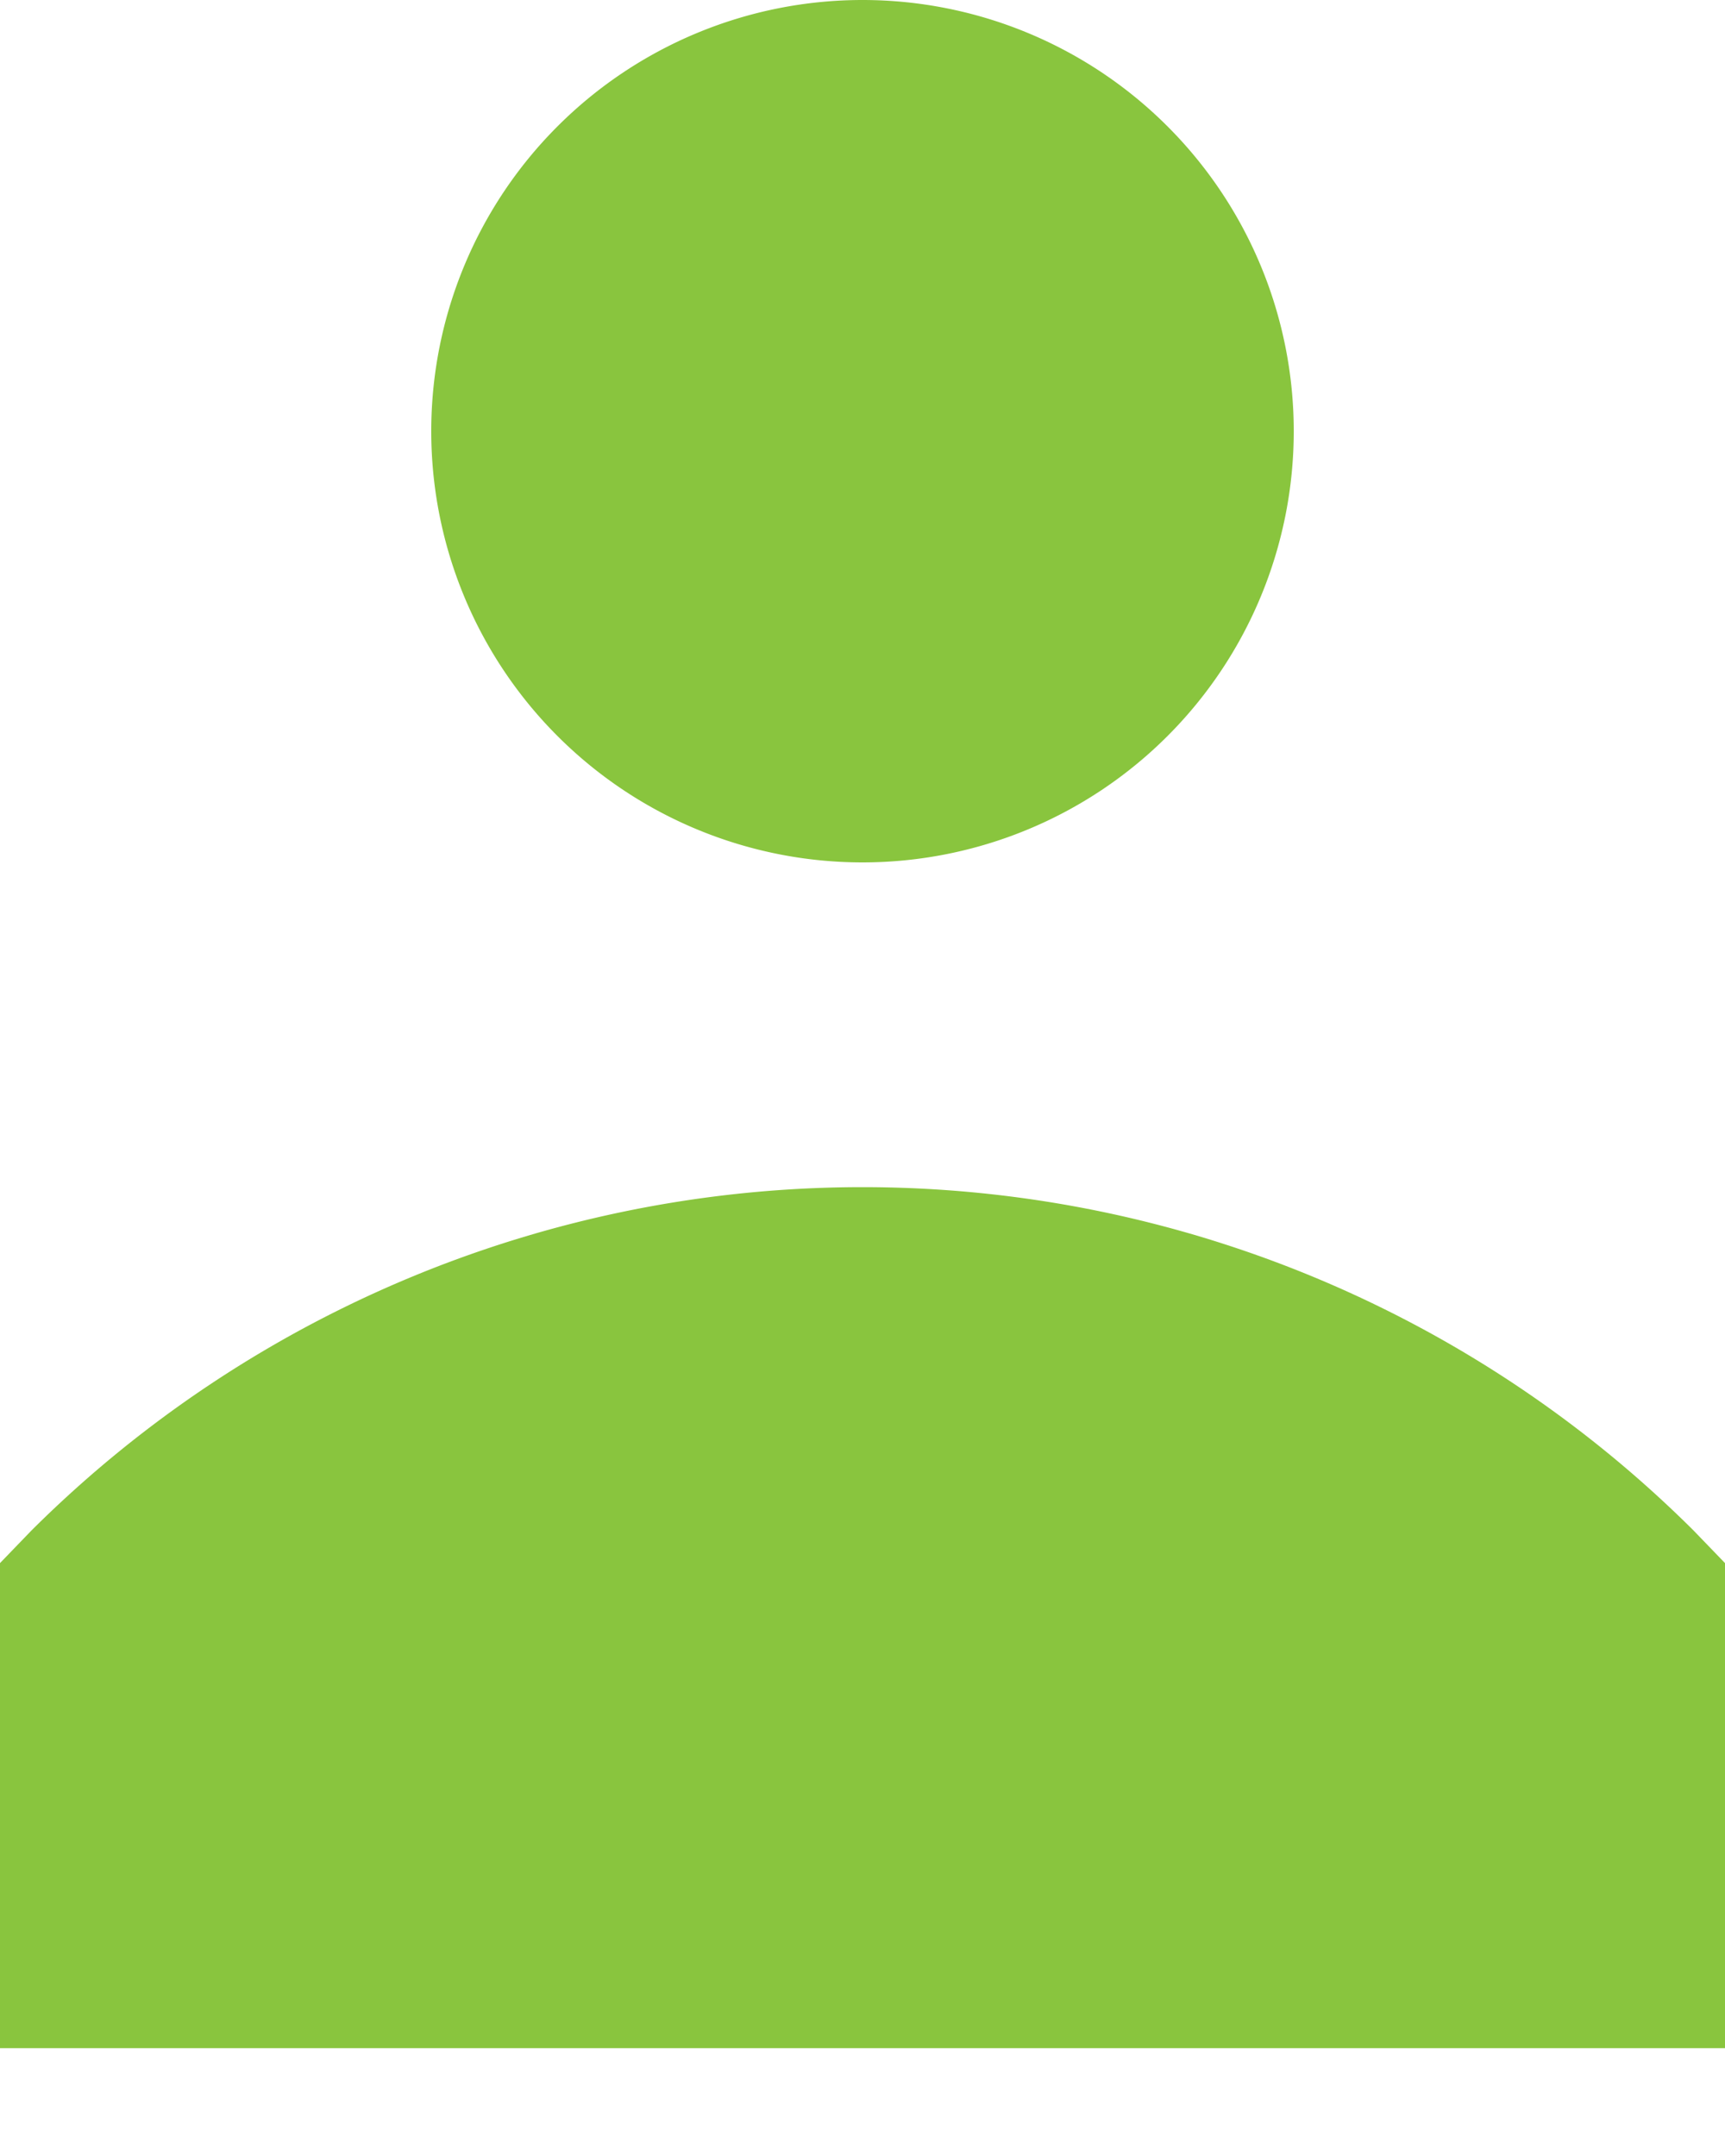
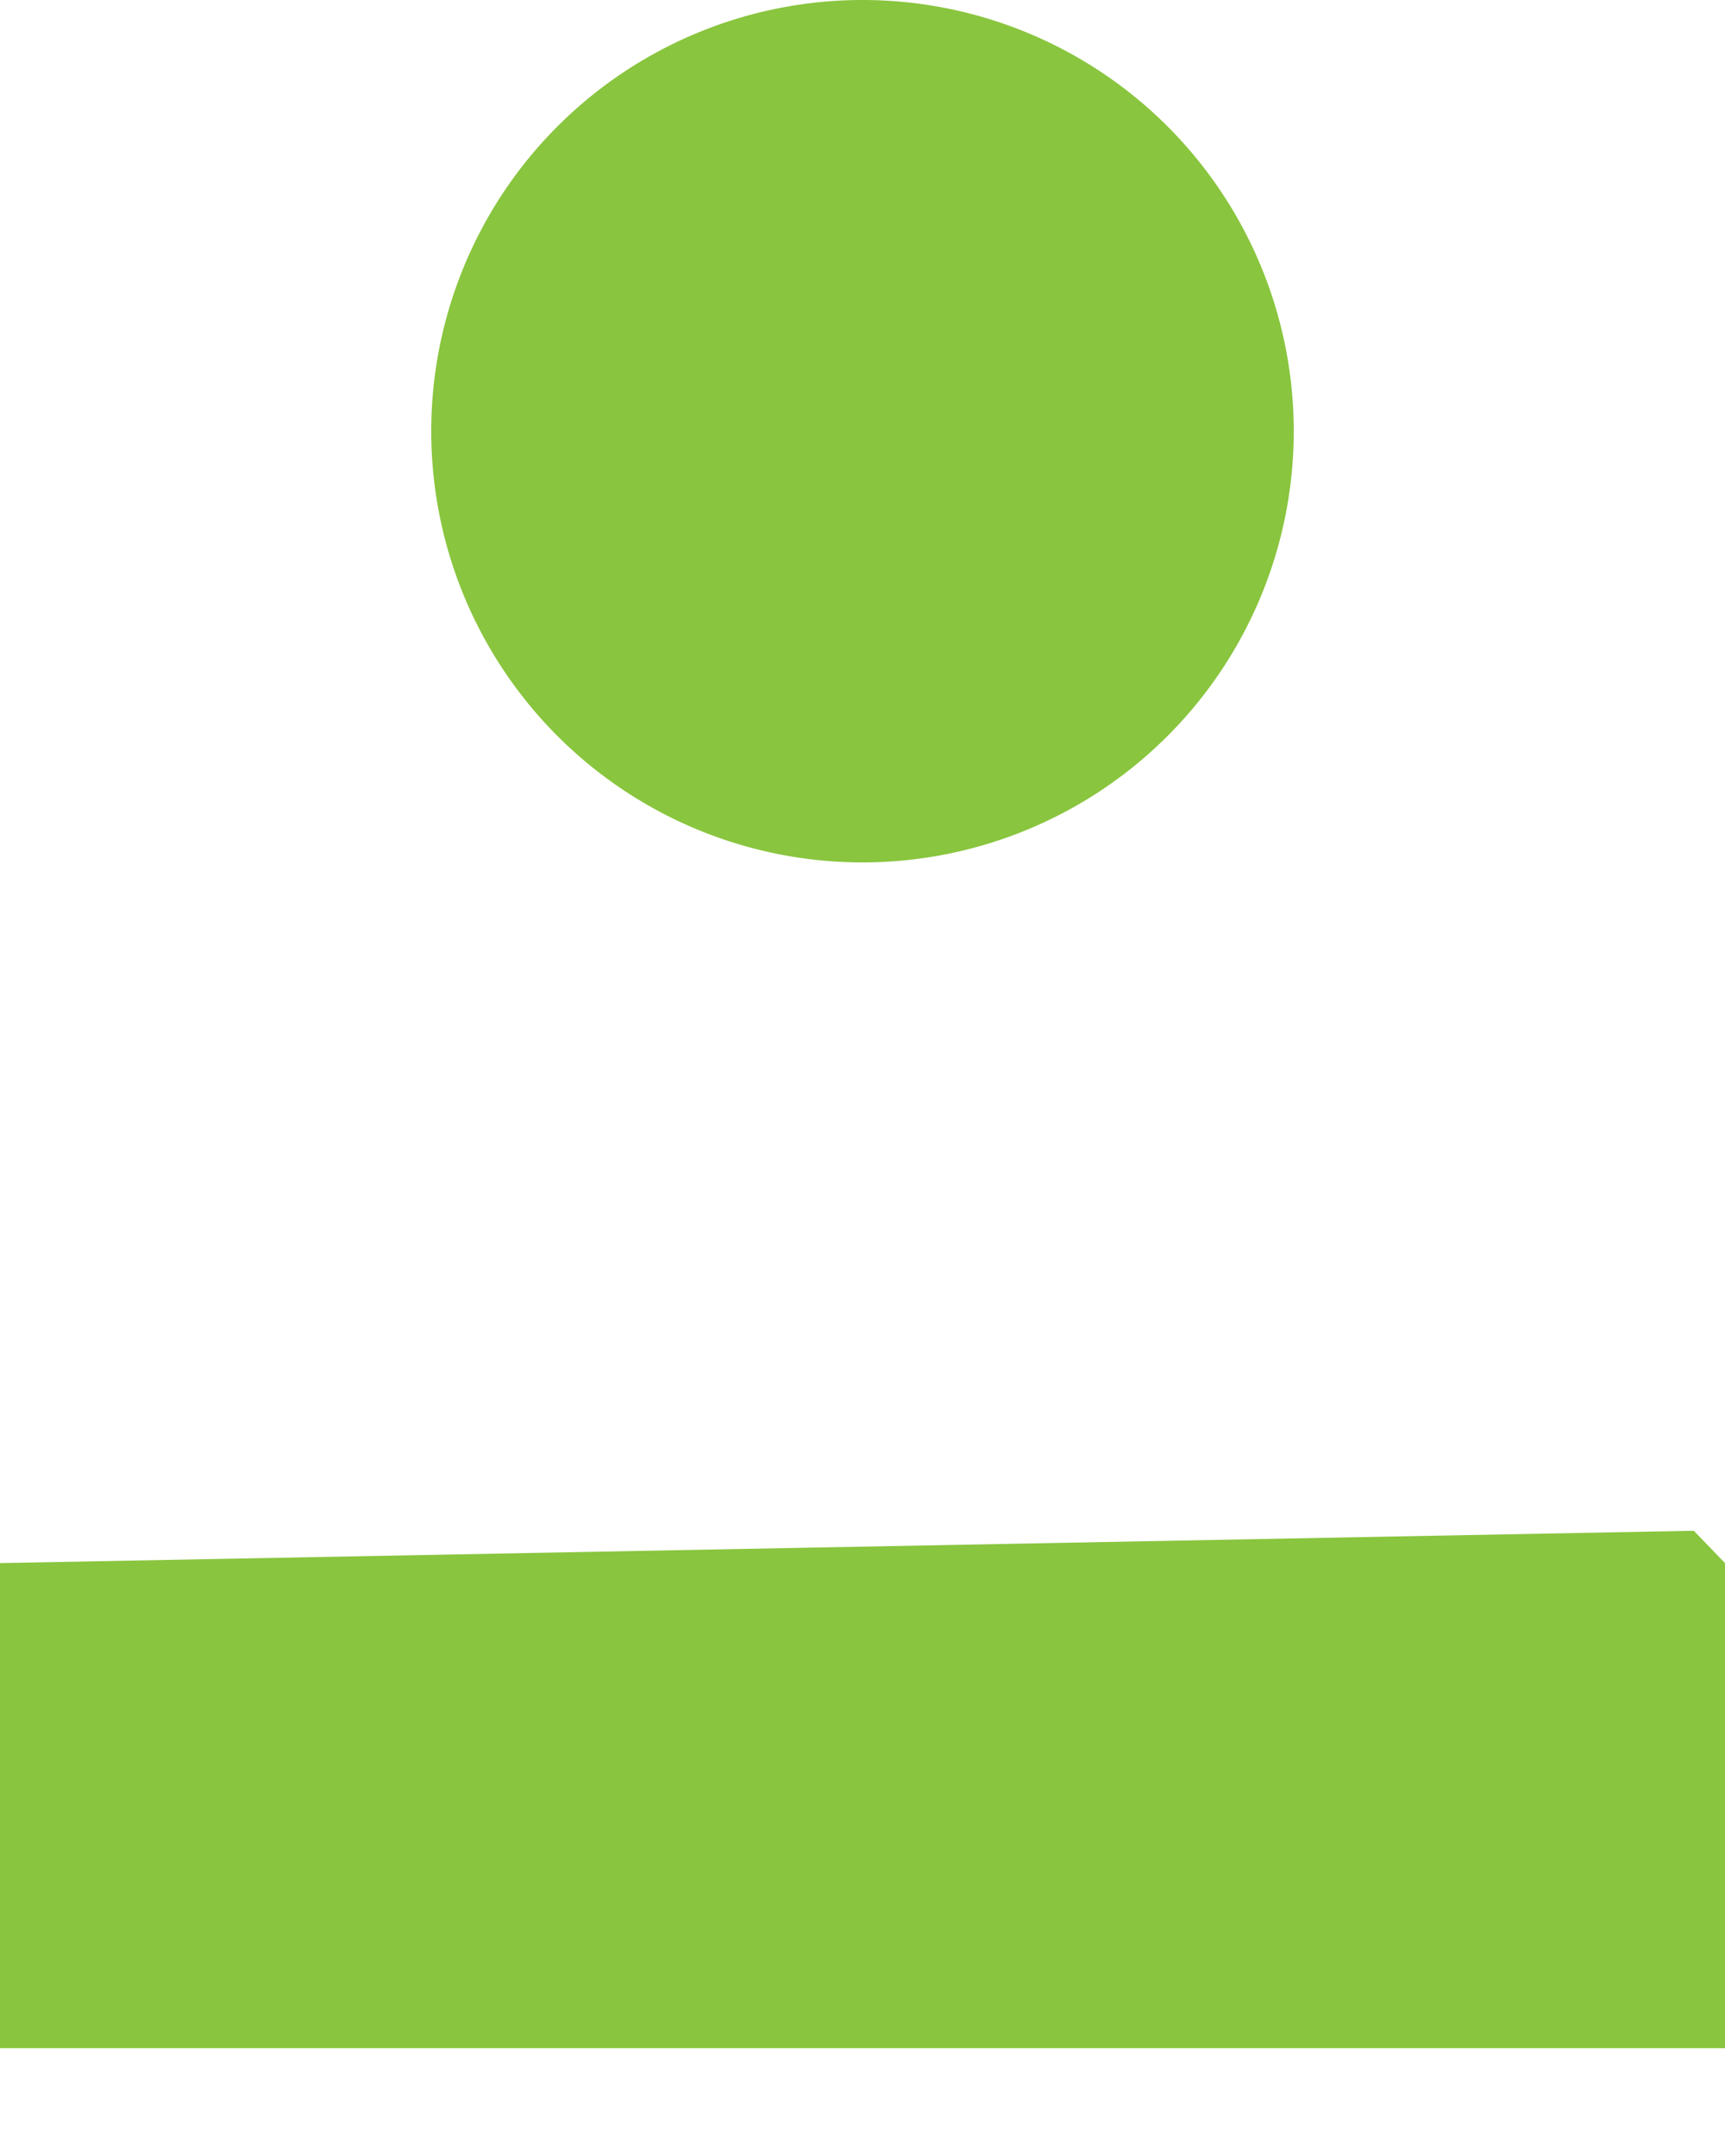
<svg xmlns="http://www.w3.org/2000/svg" width="12" height="15" viewBox="0 0 12 15">
-   <path fill="#89C53E" fill-rule="nonzero" d="M6 6a3 3 0 1 0 0-6 3 3 0 0 0 0 6zm5.783 4.65a8.19 8.19 0 0 0-11.566 0L0 10.875v3.375h12v-3.375l-.217-.225z" />
+   <path fill="#89C53E" fill-rule="nonzero" d="M6 6a3 3 0 1 0 0-6 3 3 0 0 0 0 6zm5.783 4.65L0 10.875v3.375h12v-3.375l-.217-.225z" />
</svg>